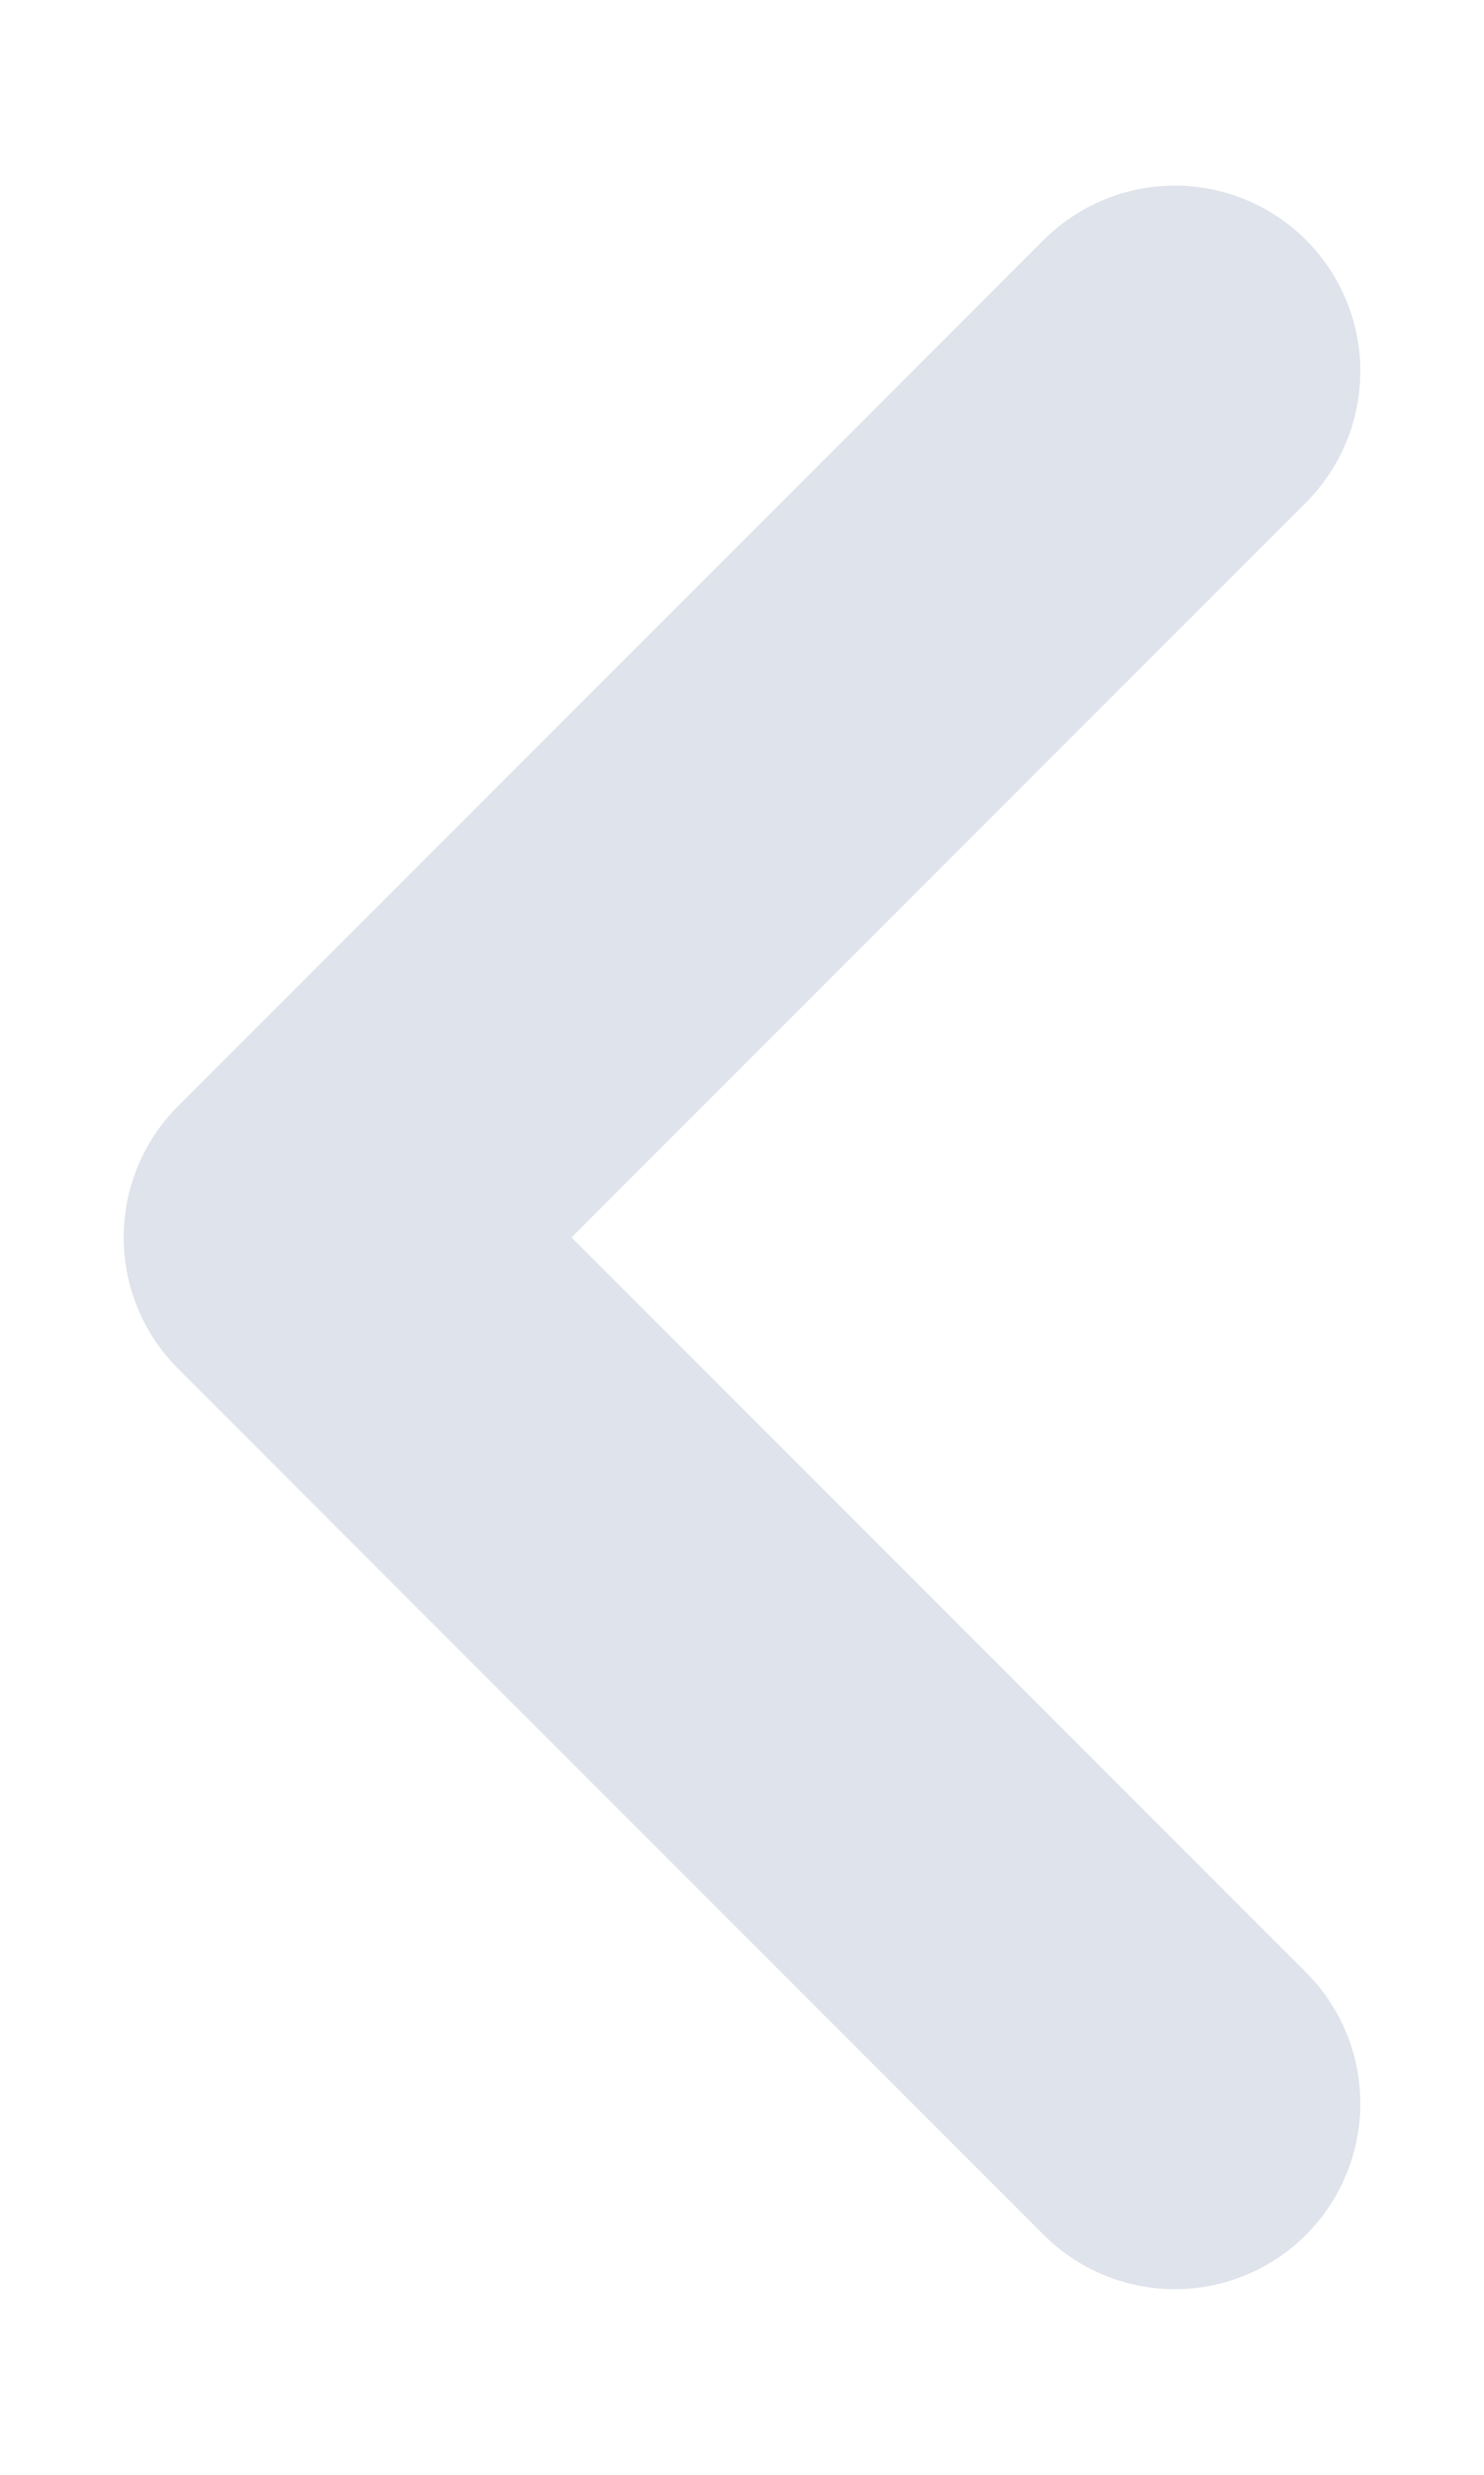
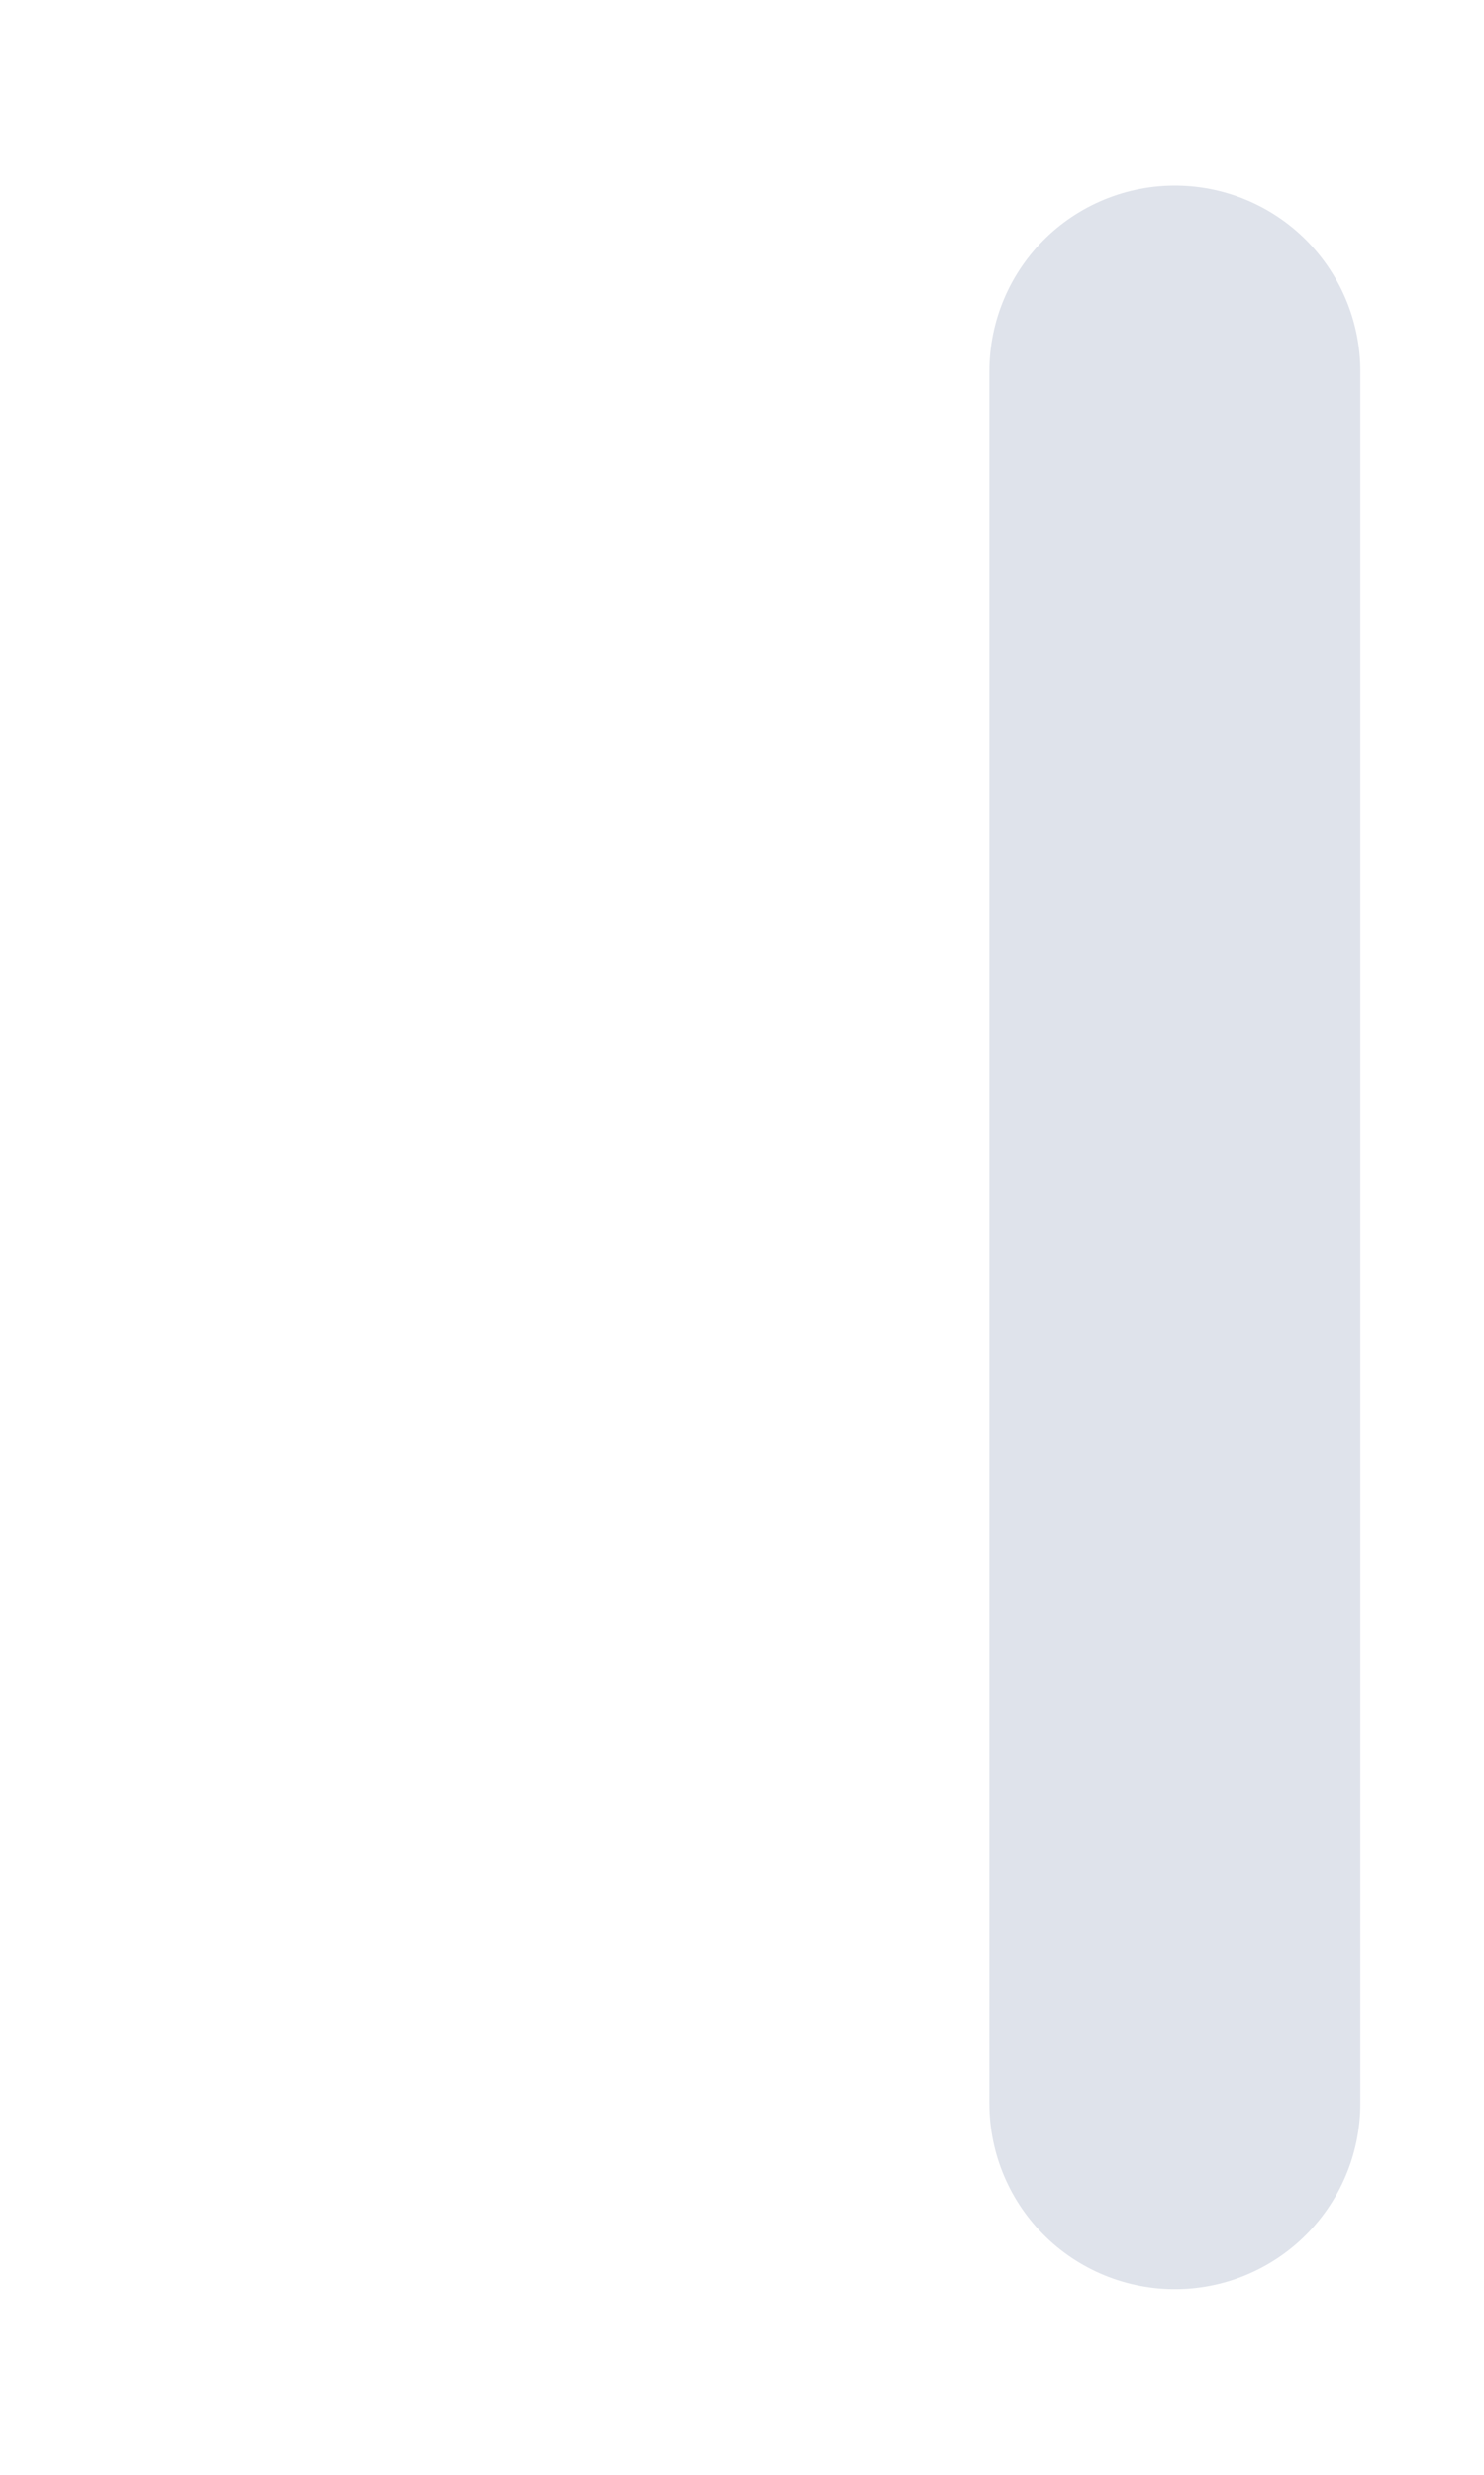
<svg xmlns="http://www.w3.org/2000/svg" width="6" height="10" viewBox="0 0 6 10" fill="none">
-   <path d="M4.75 1.5L1.25 5L4.75 8.5" stroke="#DFE3EB" stroke-width="1.5" stroke-linecap="round" stroke-linejoin="round" />
+   <path d="M4.75 1.5L4.75 8.5" stroke="#DFE3EB" stroke-width="1.5" stroke-linecap="round" stroke-linejoin="round" />
</svg>